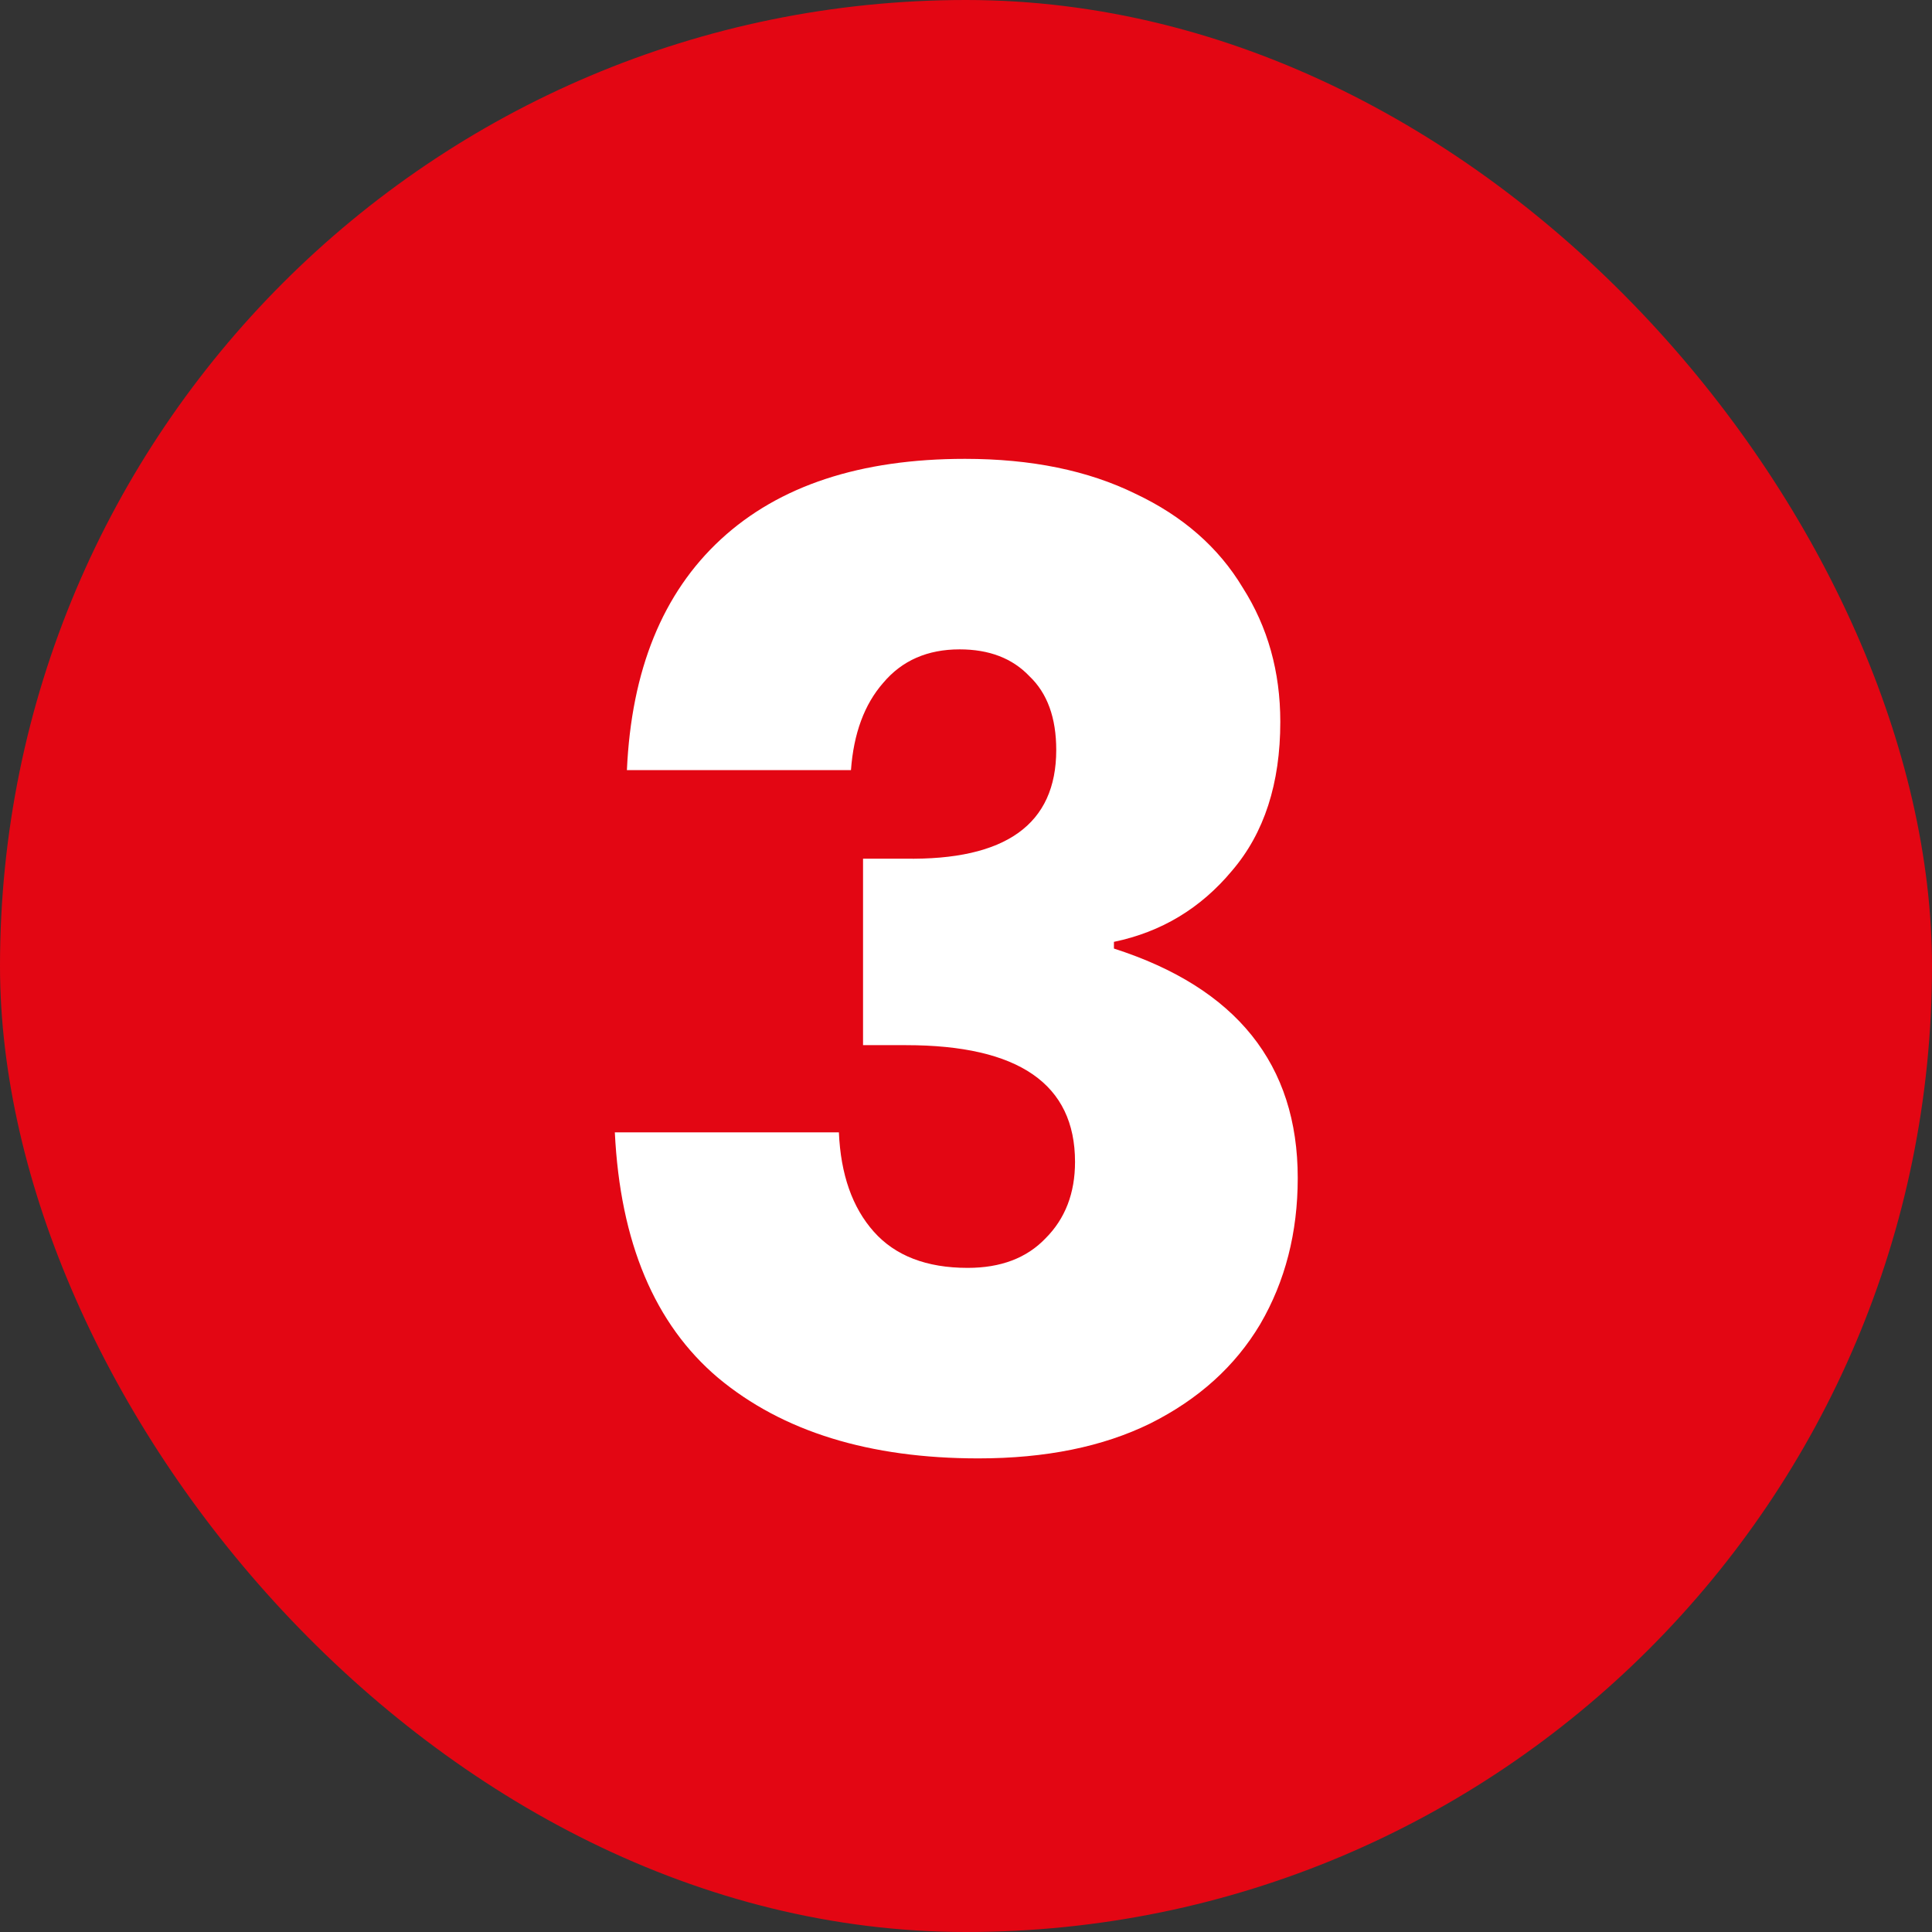
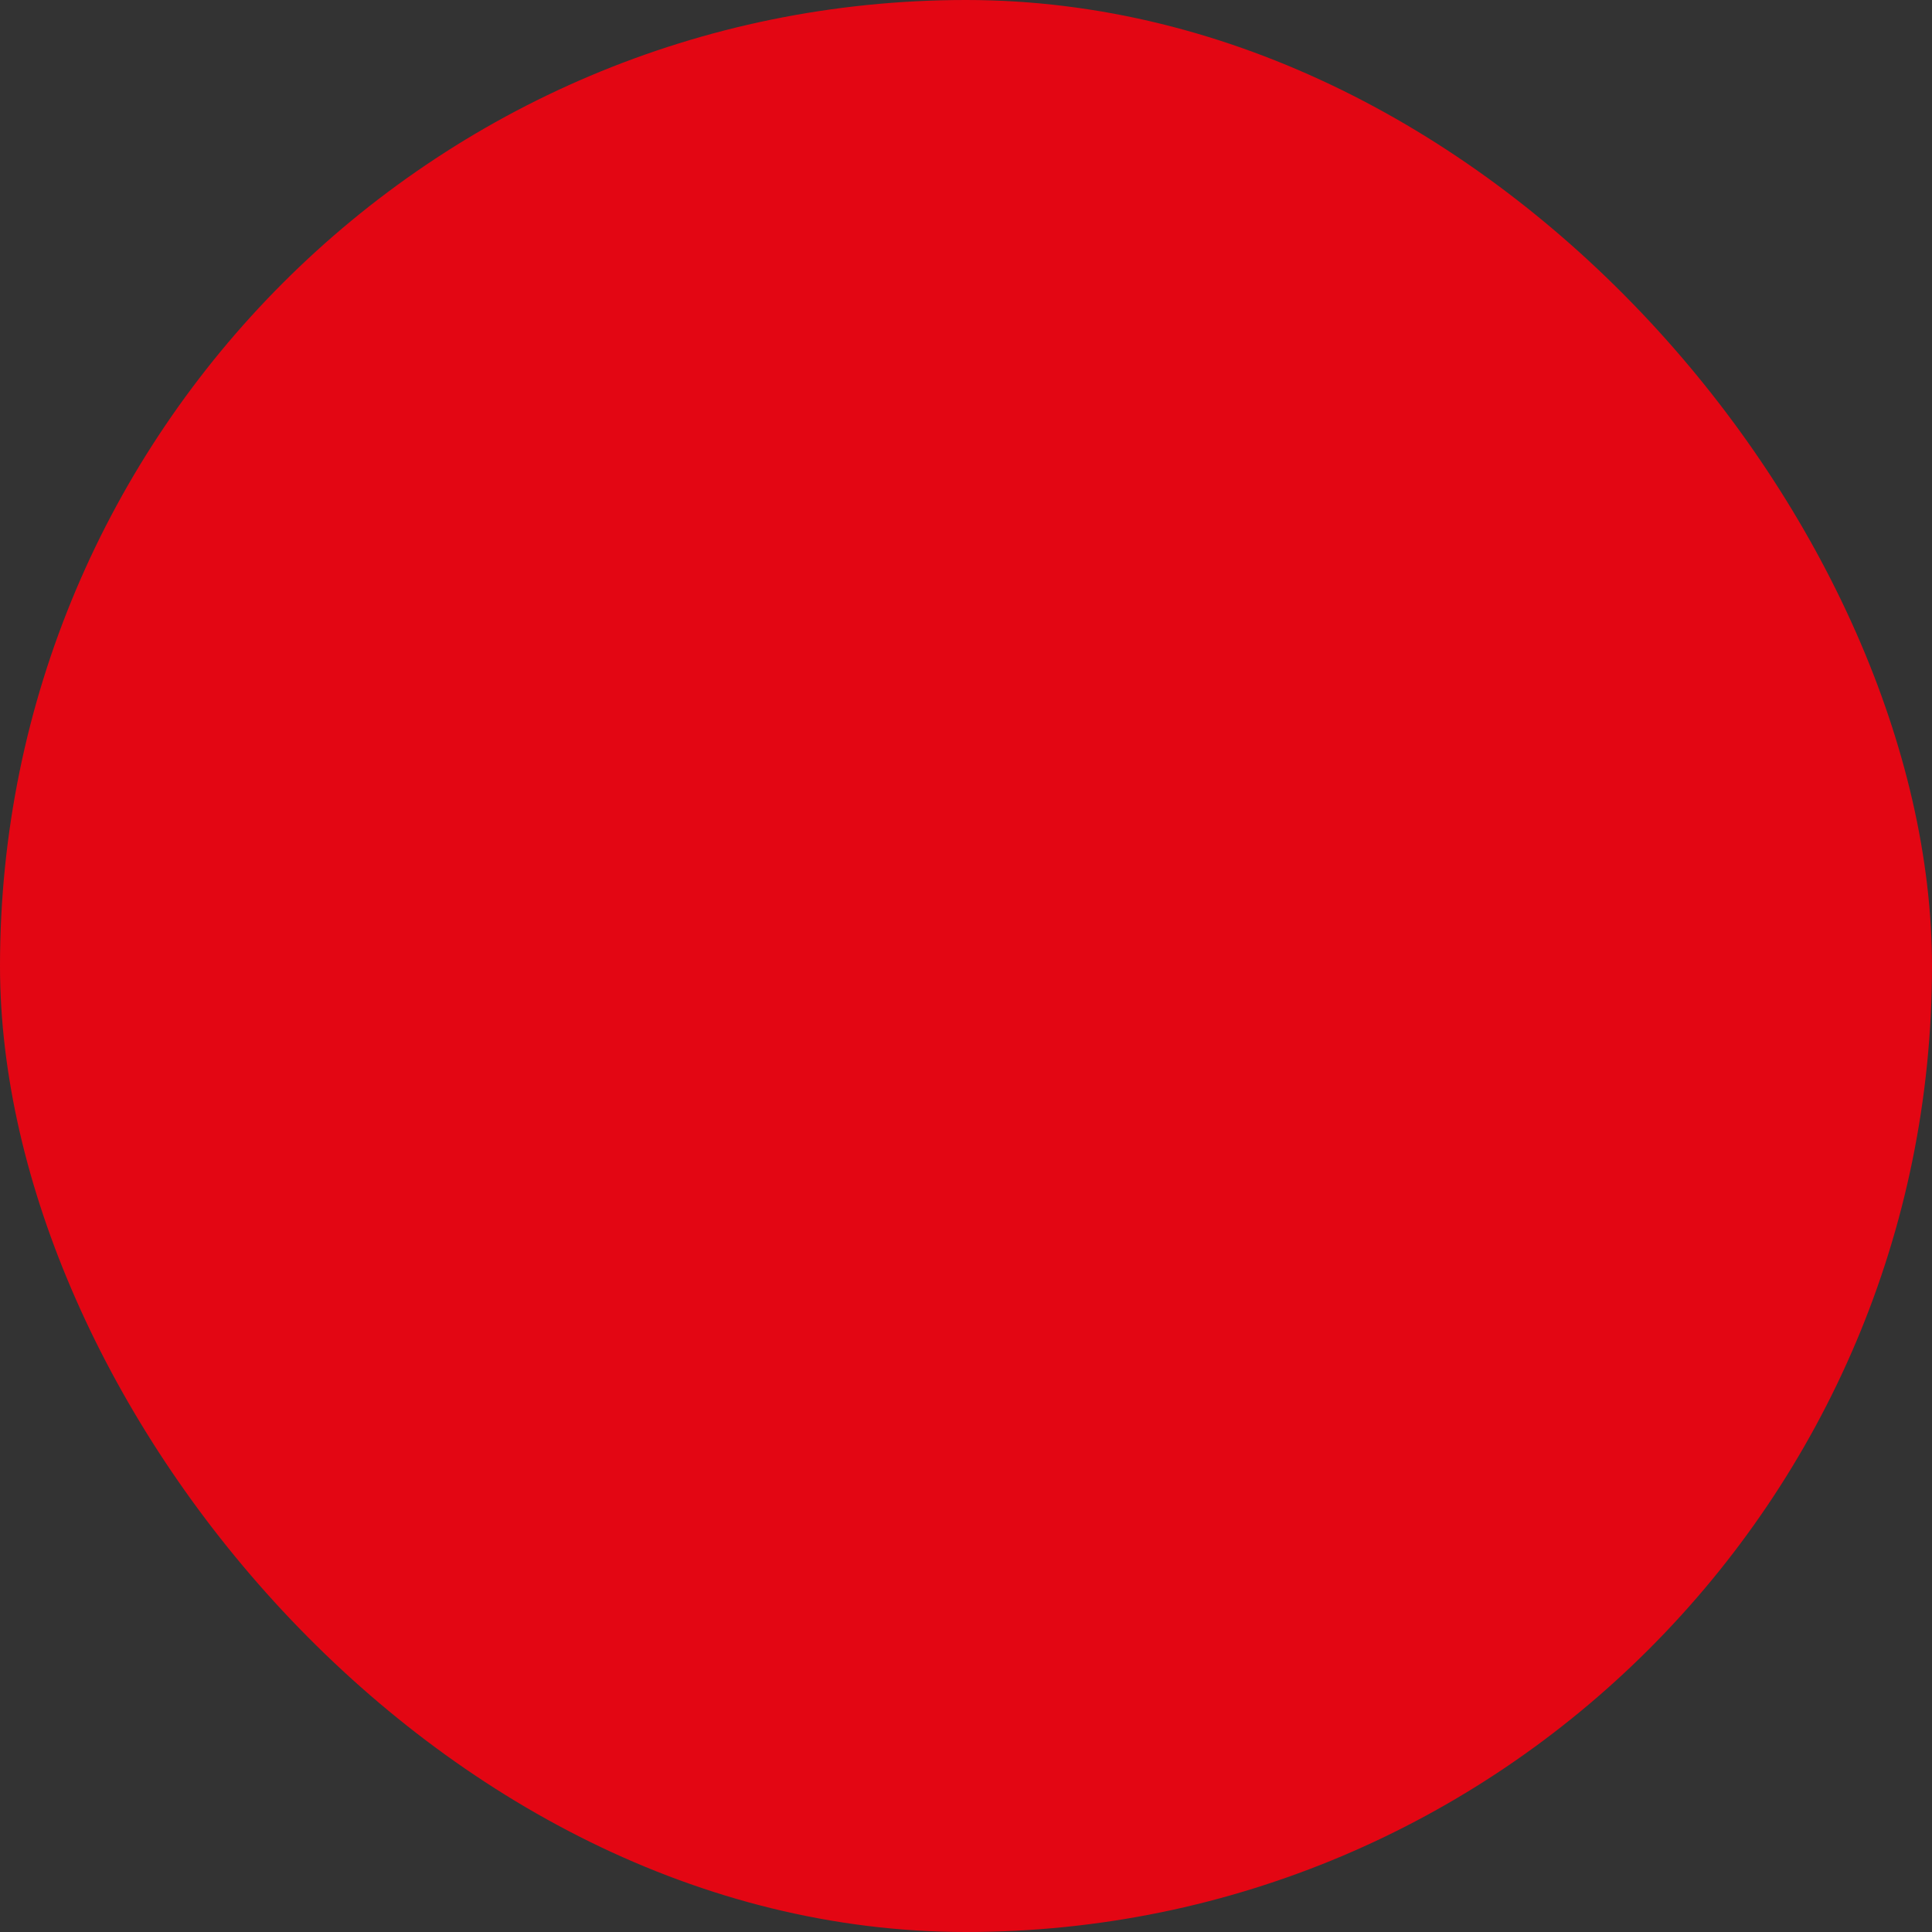
<svg xmlns="http://www.w3.org/2000/svg" width="72" height="72" viewBox="0 0 72 72" fill="none">
  <rect x="0" y="0" width="72" height="72" fill="#333333" stroke="none" />
  <rect width="72" height="72" rx="36" fill="#E30613" />
-   <path d="M35.963 17.1C38.43 17.1 40.547 17.533 42.313 18.4C44.08 19.233 45.413 20.4 46.313 21.9C47.247 23.367 47.713 25.033 47.713 26.9C47.713 29.2 47.113 31.05 45.913 32.45C44.747 33.85 43.28 34.733 41.513 35.1V35.35C46.08 36.817 48.363 39.667 48.363 43.9C48.363 45.933 47.897 47.75 46.963 49.35C46.03 50.917 44.663 52.15 42.863 53.05C41.097 53.917 38.963 54.35 36.463 54.35C32.397 54.35 29.163 53.35 26.763 51.35C24.397 49.35 23.113 46.3 22.913 42.2H31.263C31.33 43.767 31.763 45 32.563 45.9C33.363 46.8 34.53 47.25 36.063 47.25C37.297 47.25 38.263 46.883 38.963 46.15C39.697 45.417 40.063 44.467 40.063 43.3C40.063 40.4 37.963 38.95 33.763 38.95H32.163V32H33.713C37.48 32.067 39.363 30.717 39.363 27.95C39.363 26.75 39.03 25.833 38.363 25.2C37.73 24.533 36.863 24.2 35.763 24.2C34.563 24.2 33.613 24.617 32.913 25.45C32.213 26.25 31.813 27.333 31.713 28.7H23.363C23.53 24.967 24.697 22.1 26.863 20.1C29.03 18.1 32.063 17.1 35.963 17.1Z" fill="white" />
</svg>